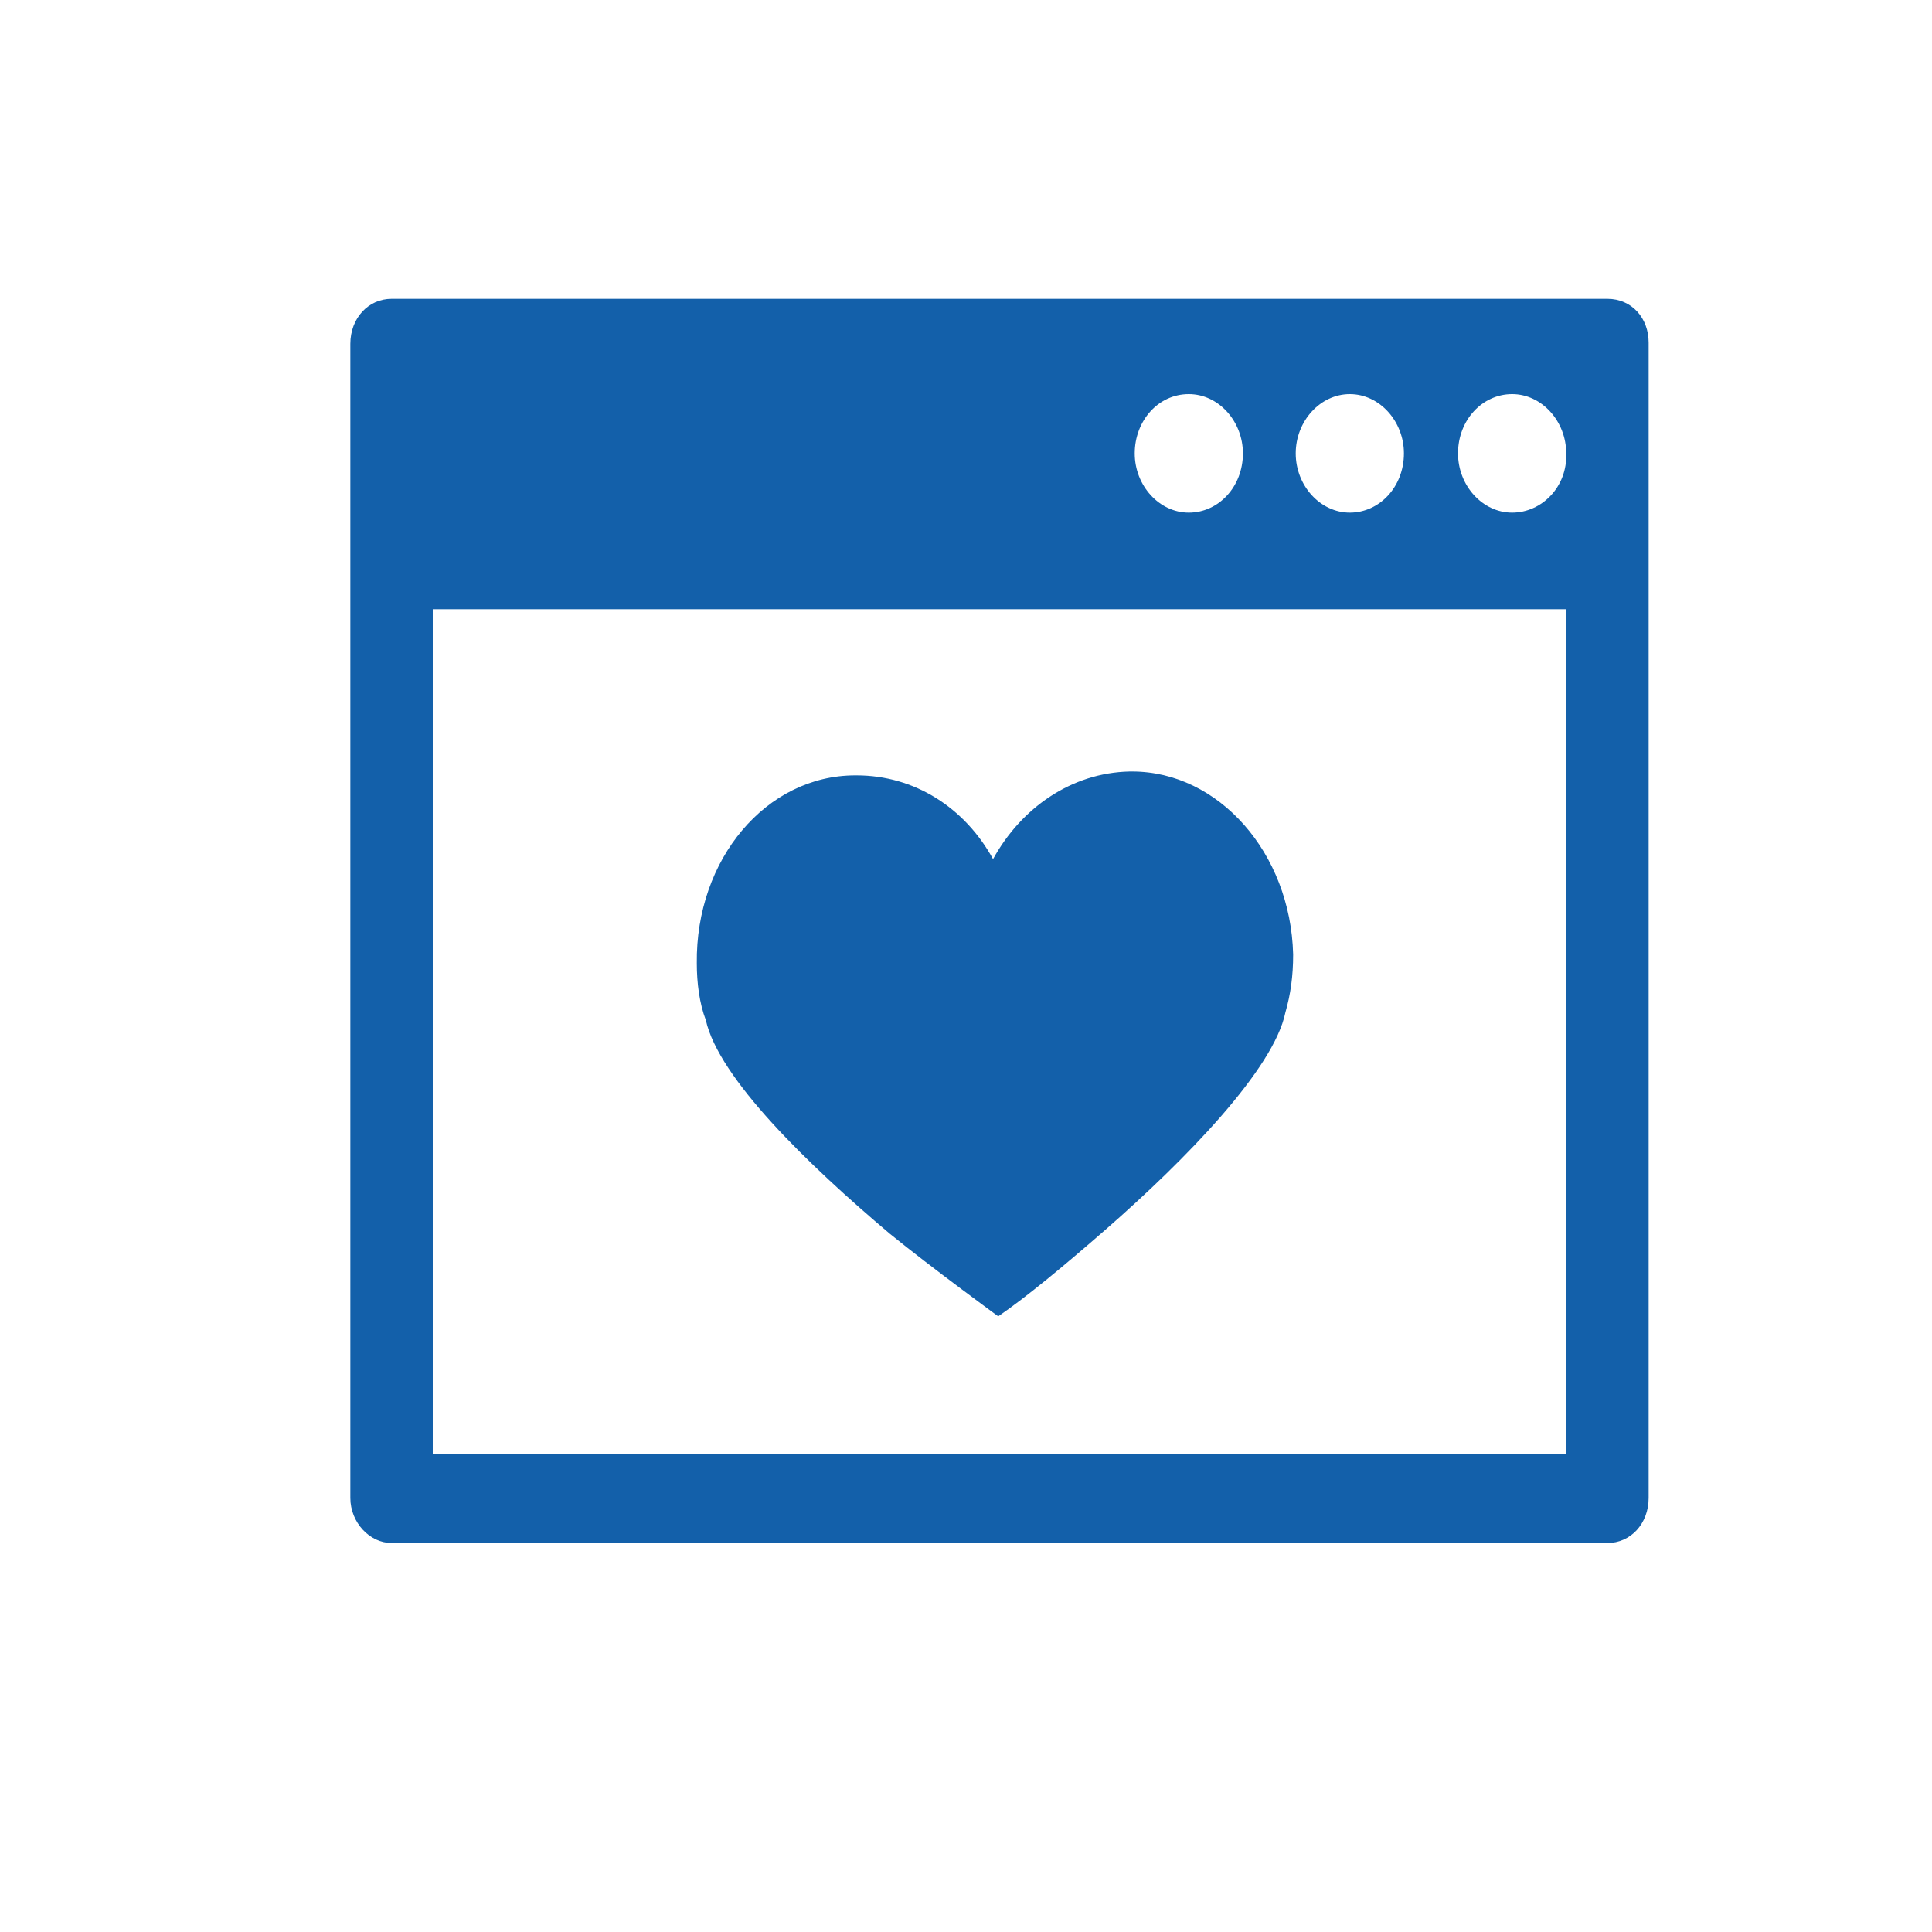
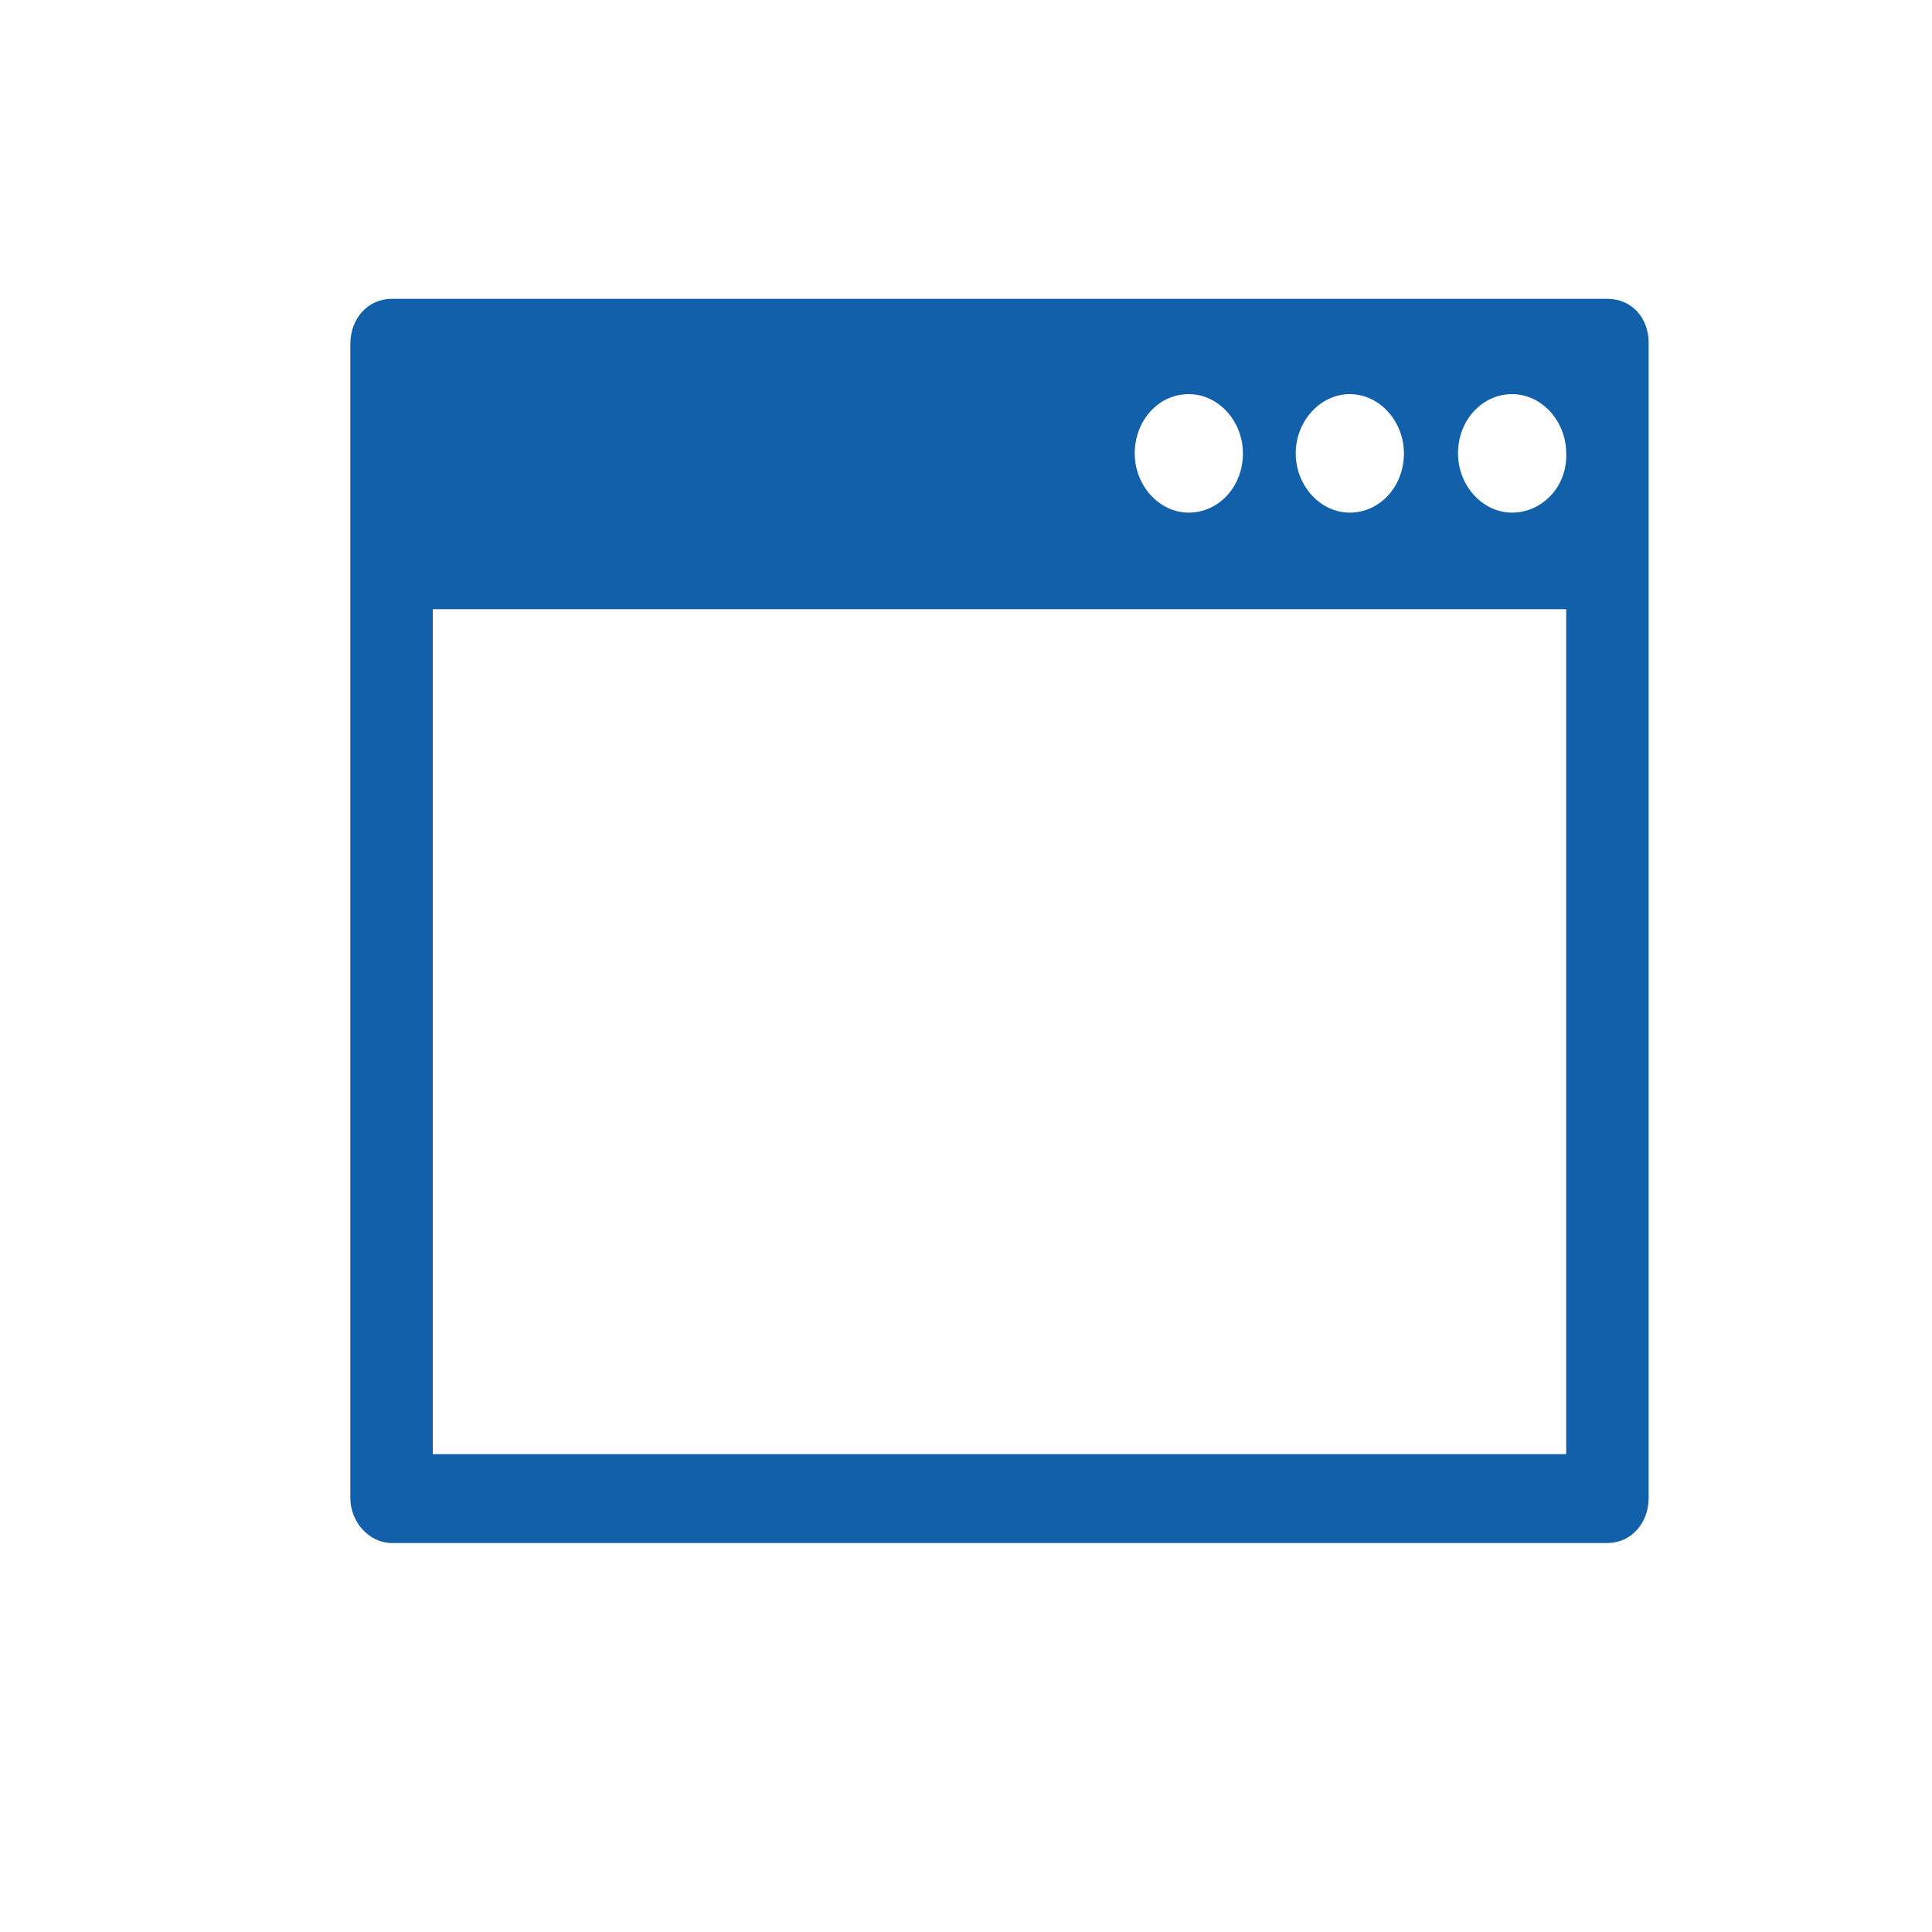
<svg xmlns="http://www.w3.org/2000/svg" version="1.1" id="Calque_1" x="0px" y="0px" viewBox="0 0 150 150" style="enable-background:new 0 0 150 150;" xml:space="preserve">
  <style type="text/css">
	.st0{fill:#9FBFC3;}
	.st1{fill:#1360aa;}
</style>
  <path class="st0" d="M-4.1,119.7" />
-   <path class="st0" d="M-4.1,119.7" />
-   <path class="st1" d="M23.4,60.9" />
  <path class="st0" d="M22,126.8" />
  <g>
    <path class="st1" d="M124.8,23.2H30.4c-1.8,0-3.2,1.5-3.2,3.5v89.6c0,1.9,1.5,3.5,3.2,3.5h94.4c1.8,0,3.2-1.5,3.2-3.5V26.6   C128,24.7,126.7,23.2,124.8,23.2z M104.8,30.6c2.3,0,4.2,2.1,4.2,4.6c0,2.6-1.9,4.6-4.2,4.6c-2.3,0-4.2-2.1-4.2-4.6   C100.6,32.7,102.5,30.6,104.8,30.6z M92.3,30.6c2.3,0,4.2,2.1,4.2,4.6c0,2.6-1.9,4.6-4.2,4.6c-2.3,0-4.2-2.1-4.2-4.6   C88.1,32.7,89.9,30.6,92.3,30.6z M121.7,112.9H33.6V47.3h88v65.6H121.7z M117.4,39.8c-2.3,0-4.2-2.1-4.2-4.6c0-2.6,1.9-4.6,4.2-4.6   s4.2,2.1,4.2,4.6C121.7,37.8,119.7,39.8,117.4,39.8z" />
-     <path class="st1" d="M87.9,59.9c-0.1,0-0.1,0-0.2,0c-4.5,0.1-8.4,2.8-10.6,6.8c-2.2-4-6.1-6.5-10.6-6.5h-0.1   c-6.9,0-12.4,6.5-12.3,14.6c0,1.5,0.2,3.1,0.7,4.4c1,4.5,7.9,11.2,14.3,16.6c3.2,2.6,8.4,6.4,8.4,6.4c2.2-1.5,5.2-4,8.3-6.7   c6.3-5.5,13.1-12.5,14-16.9c0.4-1.4,0.6-2.8,0.6-4.5C100.2,66.2,94.6,59.9,87.9,59.9z" />
  </g>
</svg>